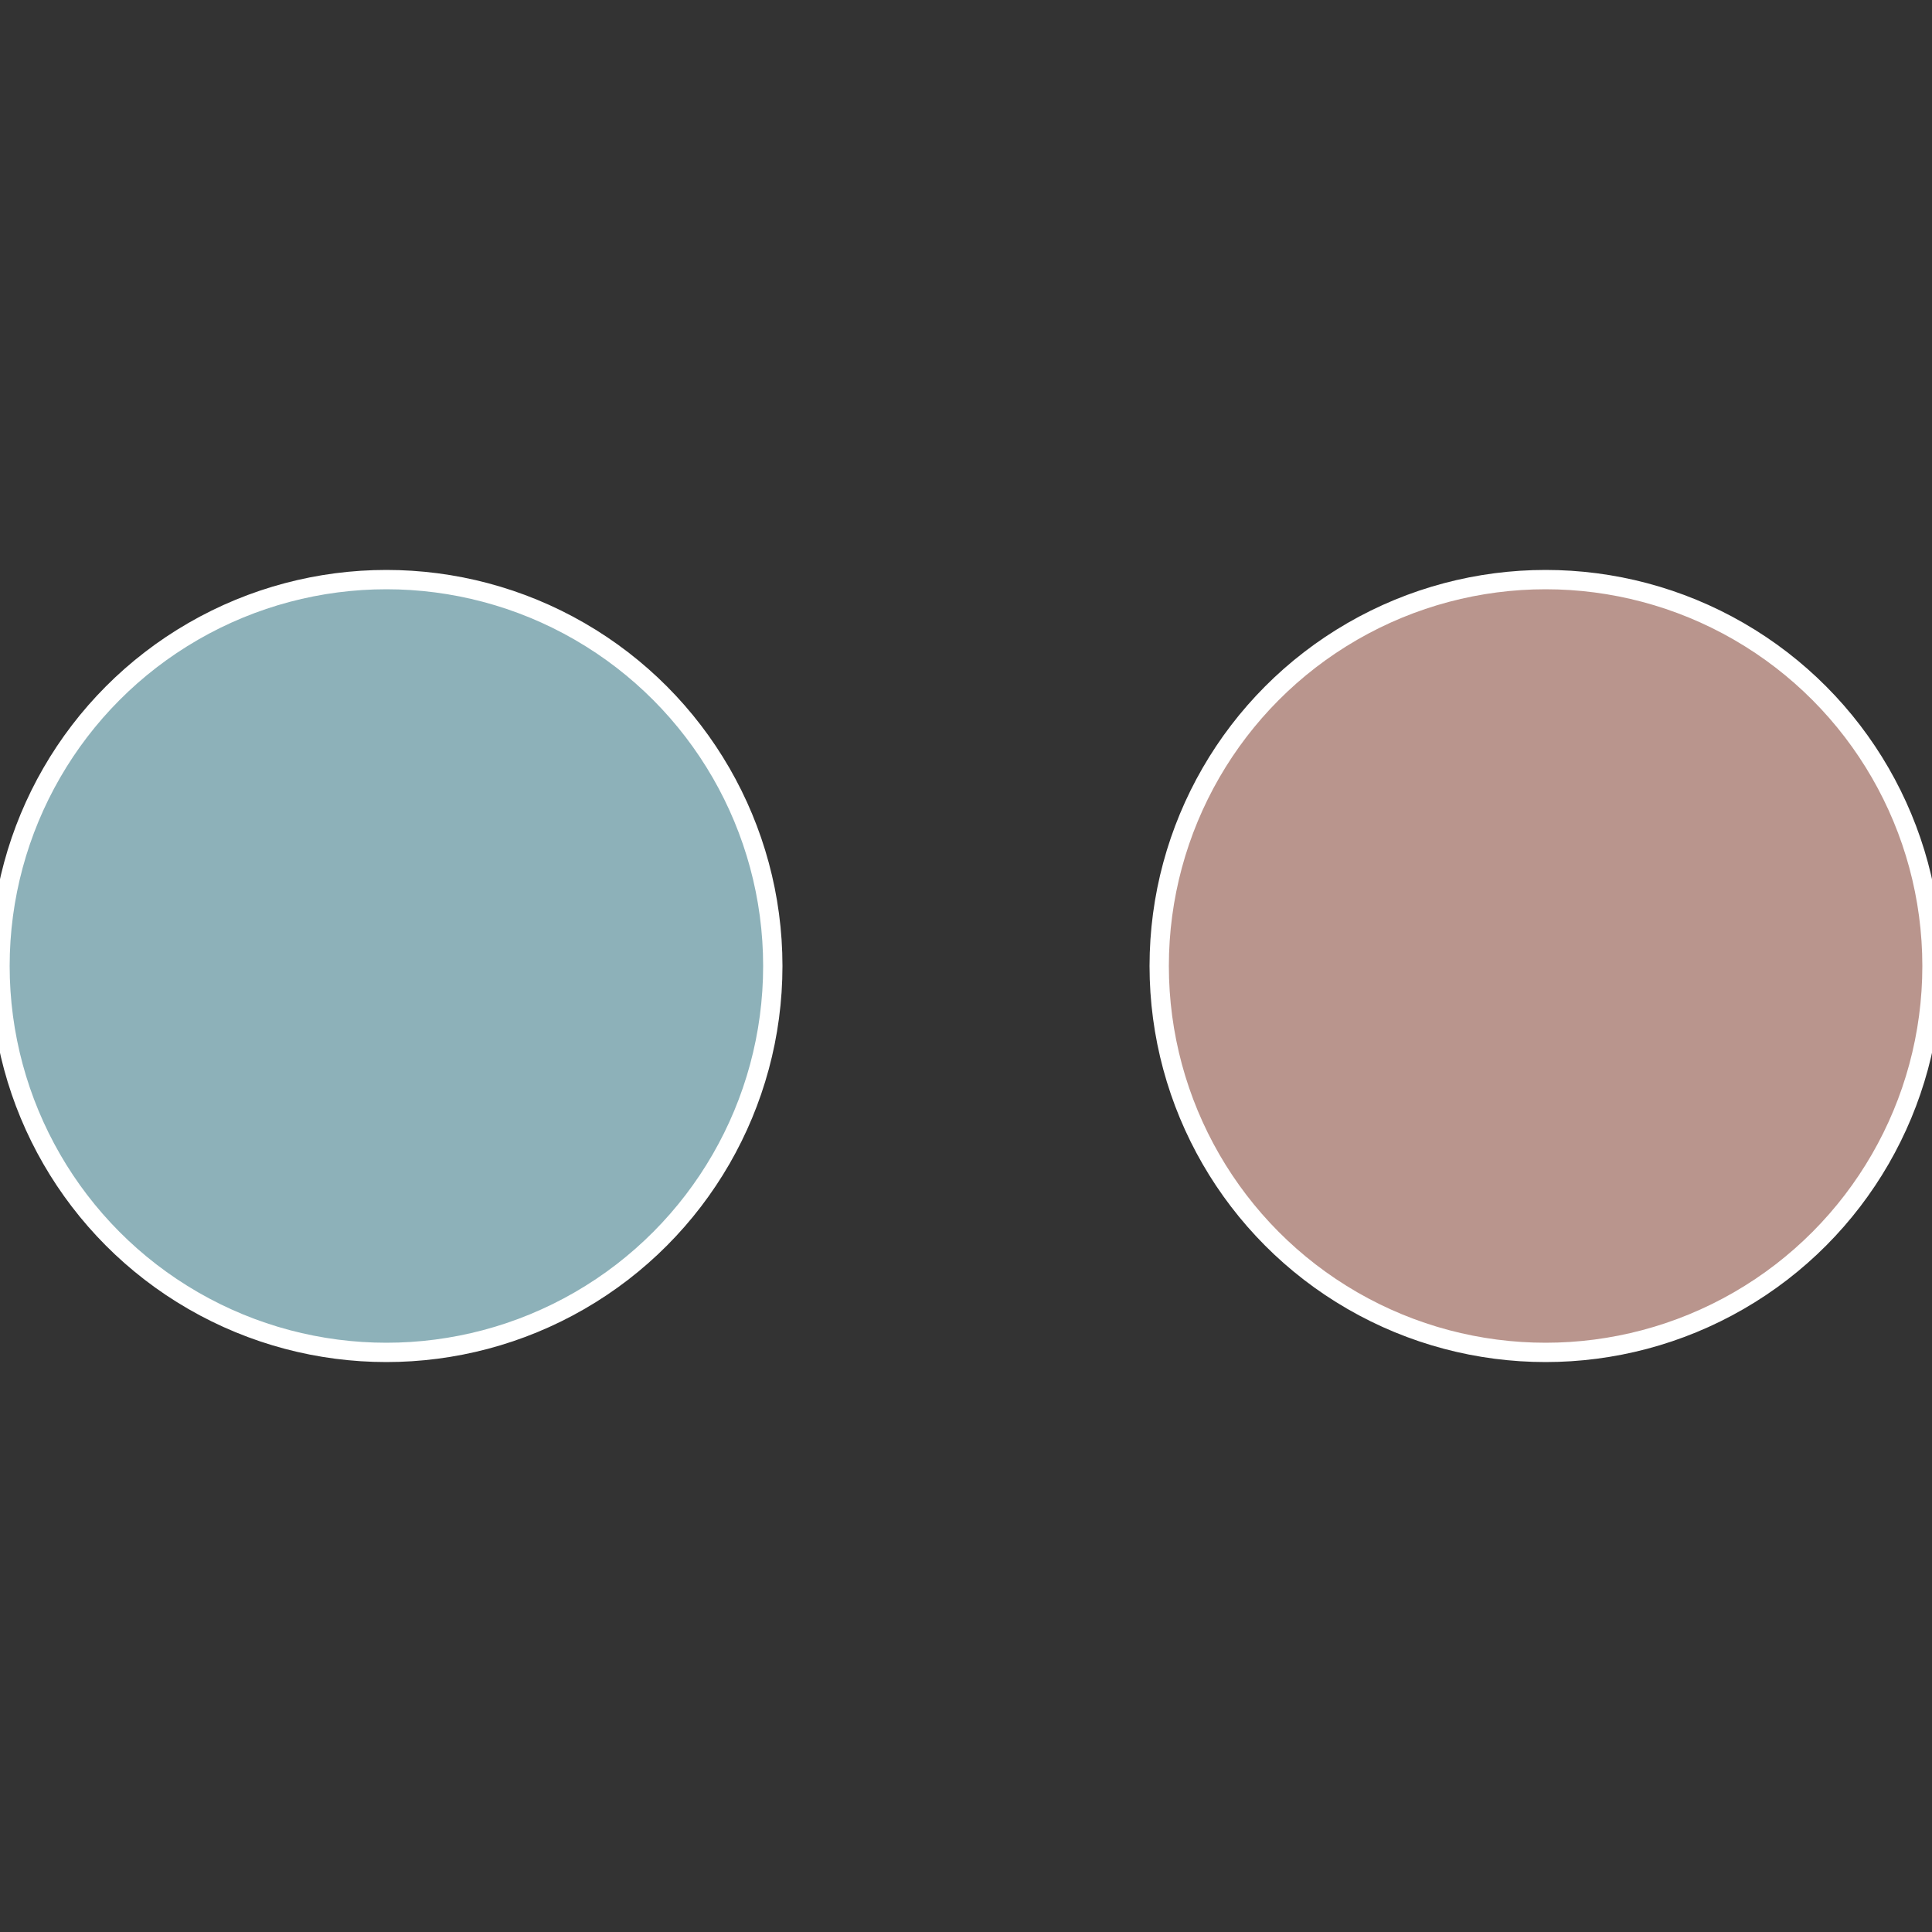
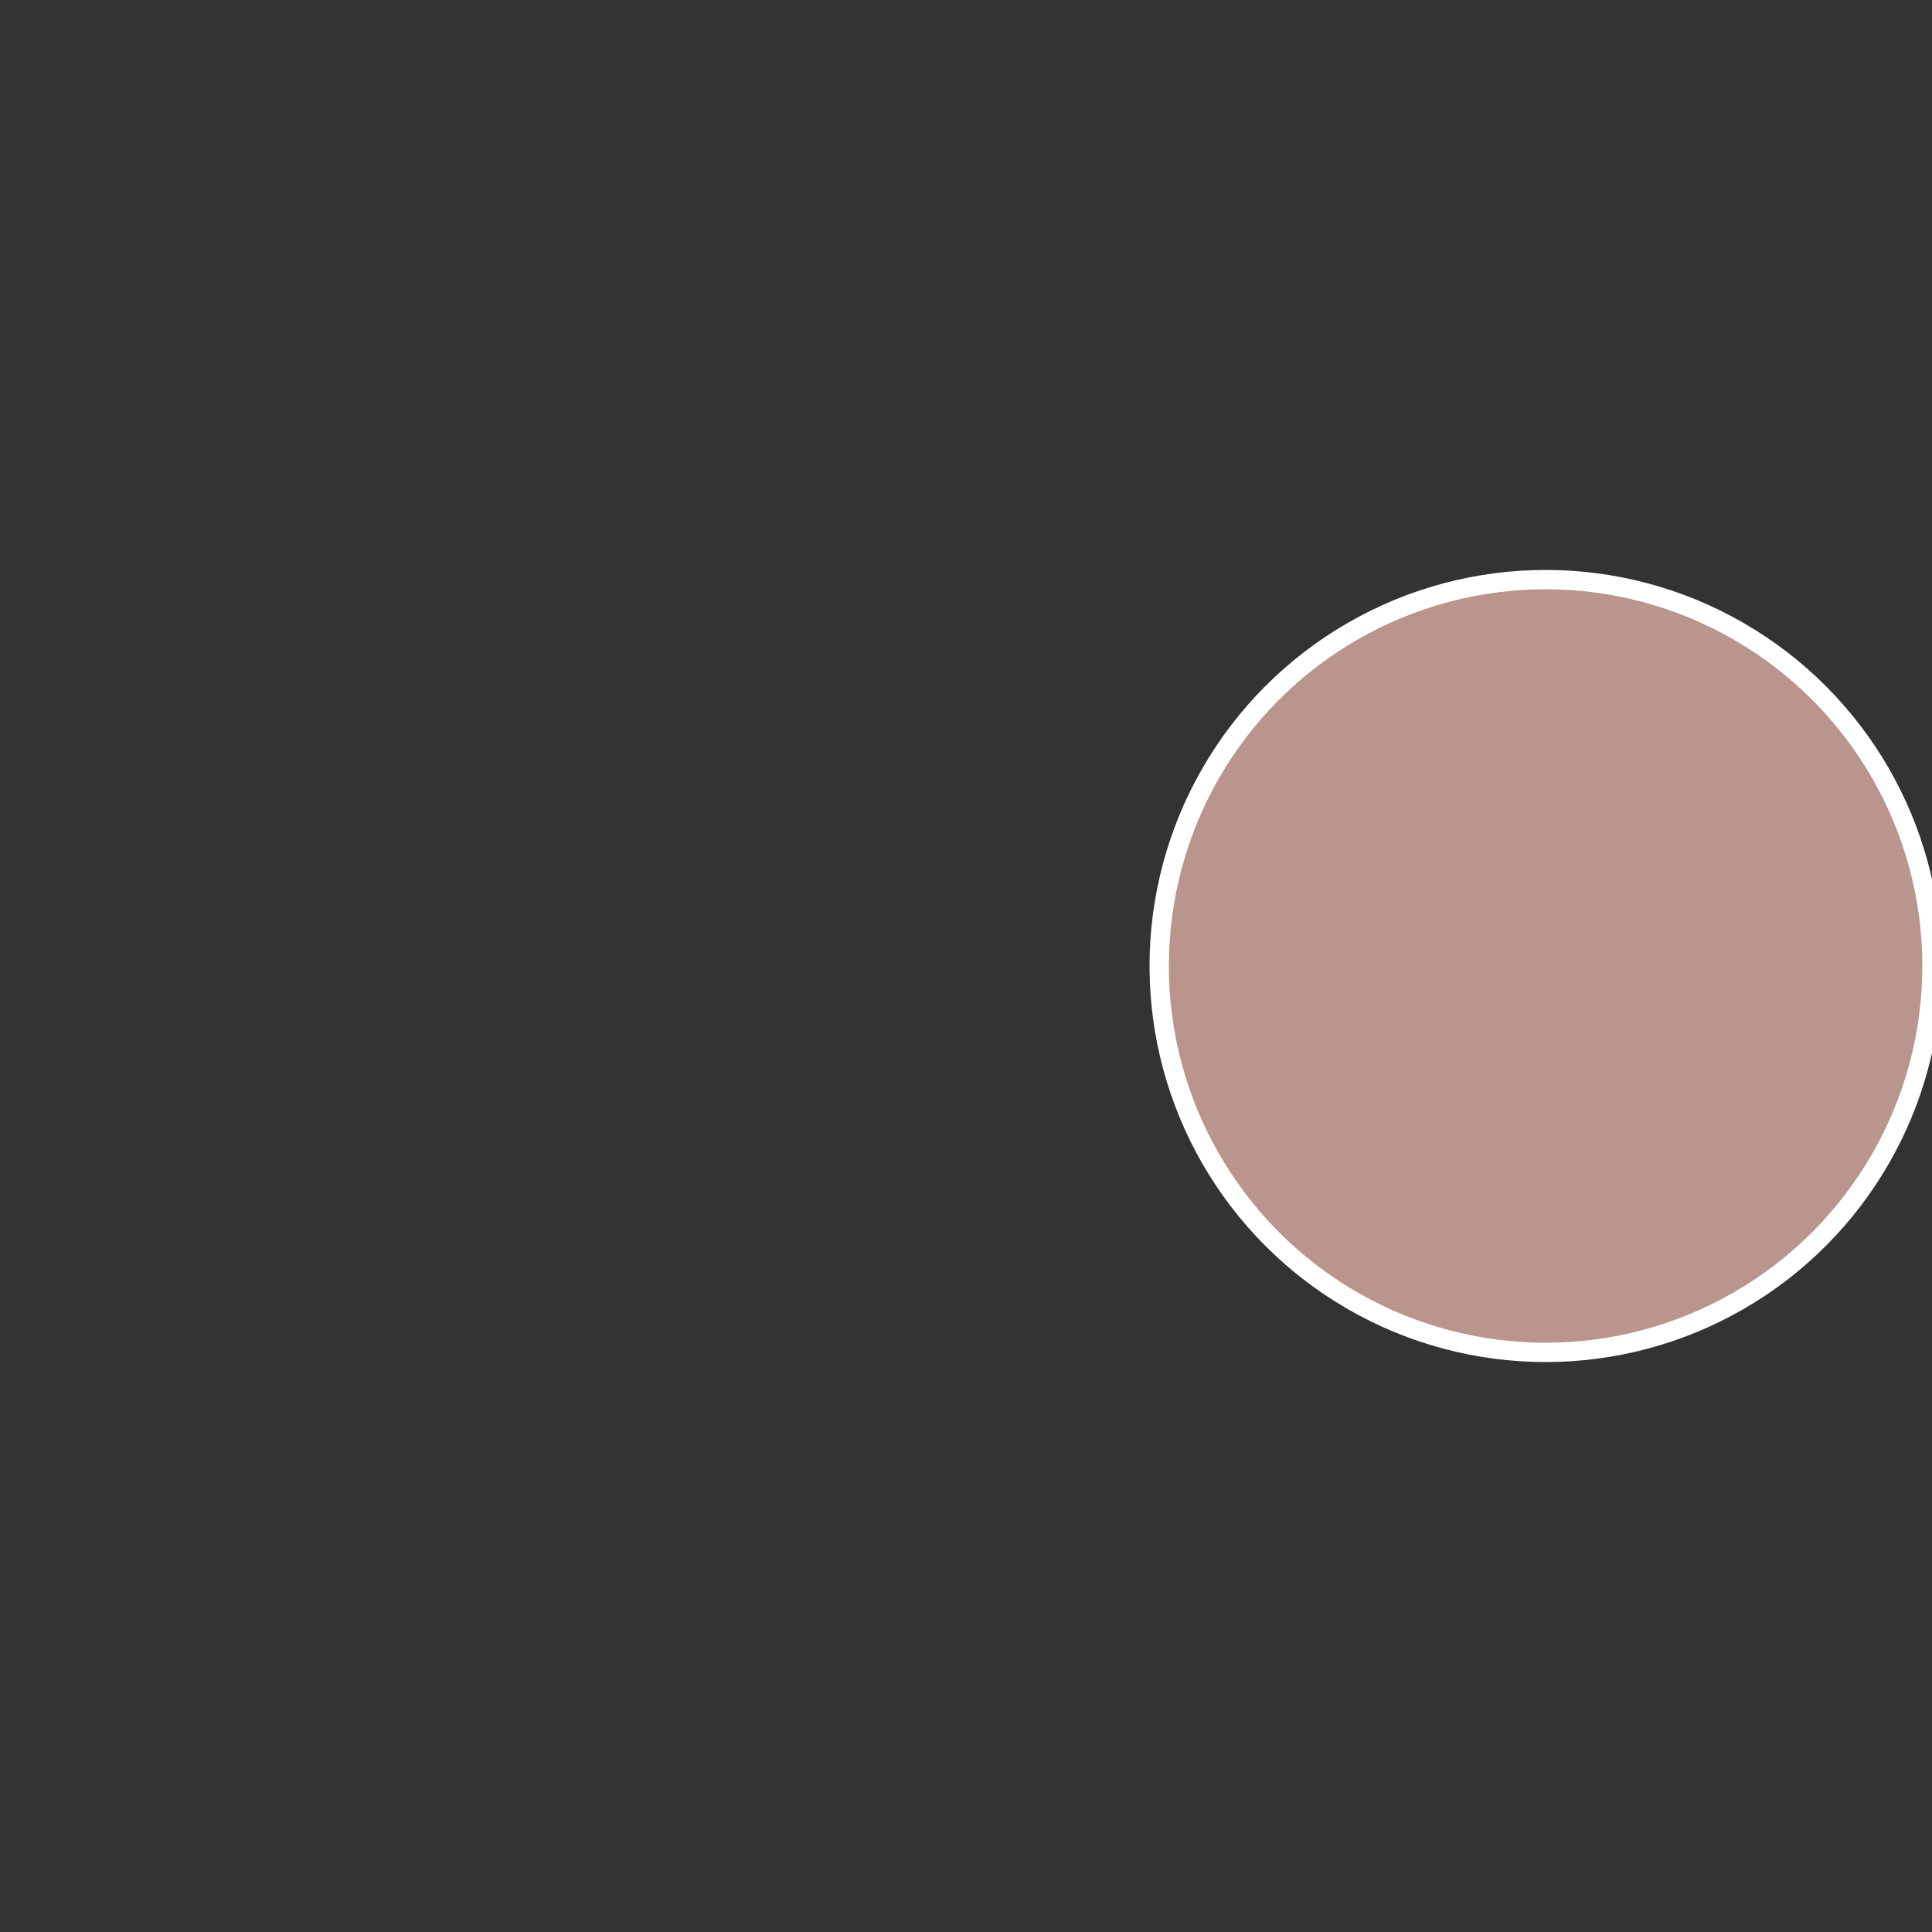
<svg xmlns="http://www.w3.org/2000/svg" width="500" height="500" viewBox="-1 -1 2 2">
  <rect x="-1" y="-1" width="2" height="2" fill="#333333" stroke="none" />
  <circle cx="0.6" cy="0" r="0.4" fill="#b9958d" stroke="#fff" stroke-width="1%" />
-   <circle cx="-0.6" cy="7.3478807948841E-17" r="0.4" fill="#8db1b9" stroke="#fff" stroke-width="1%" />
</svg>